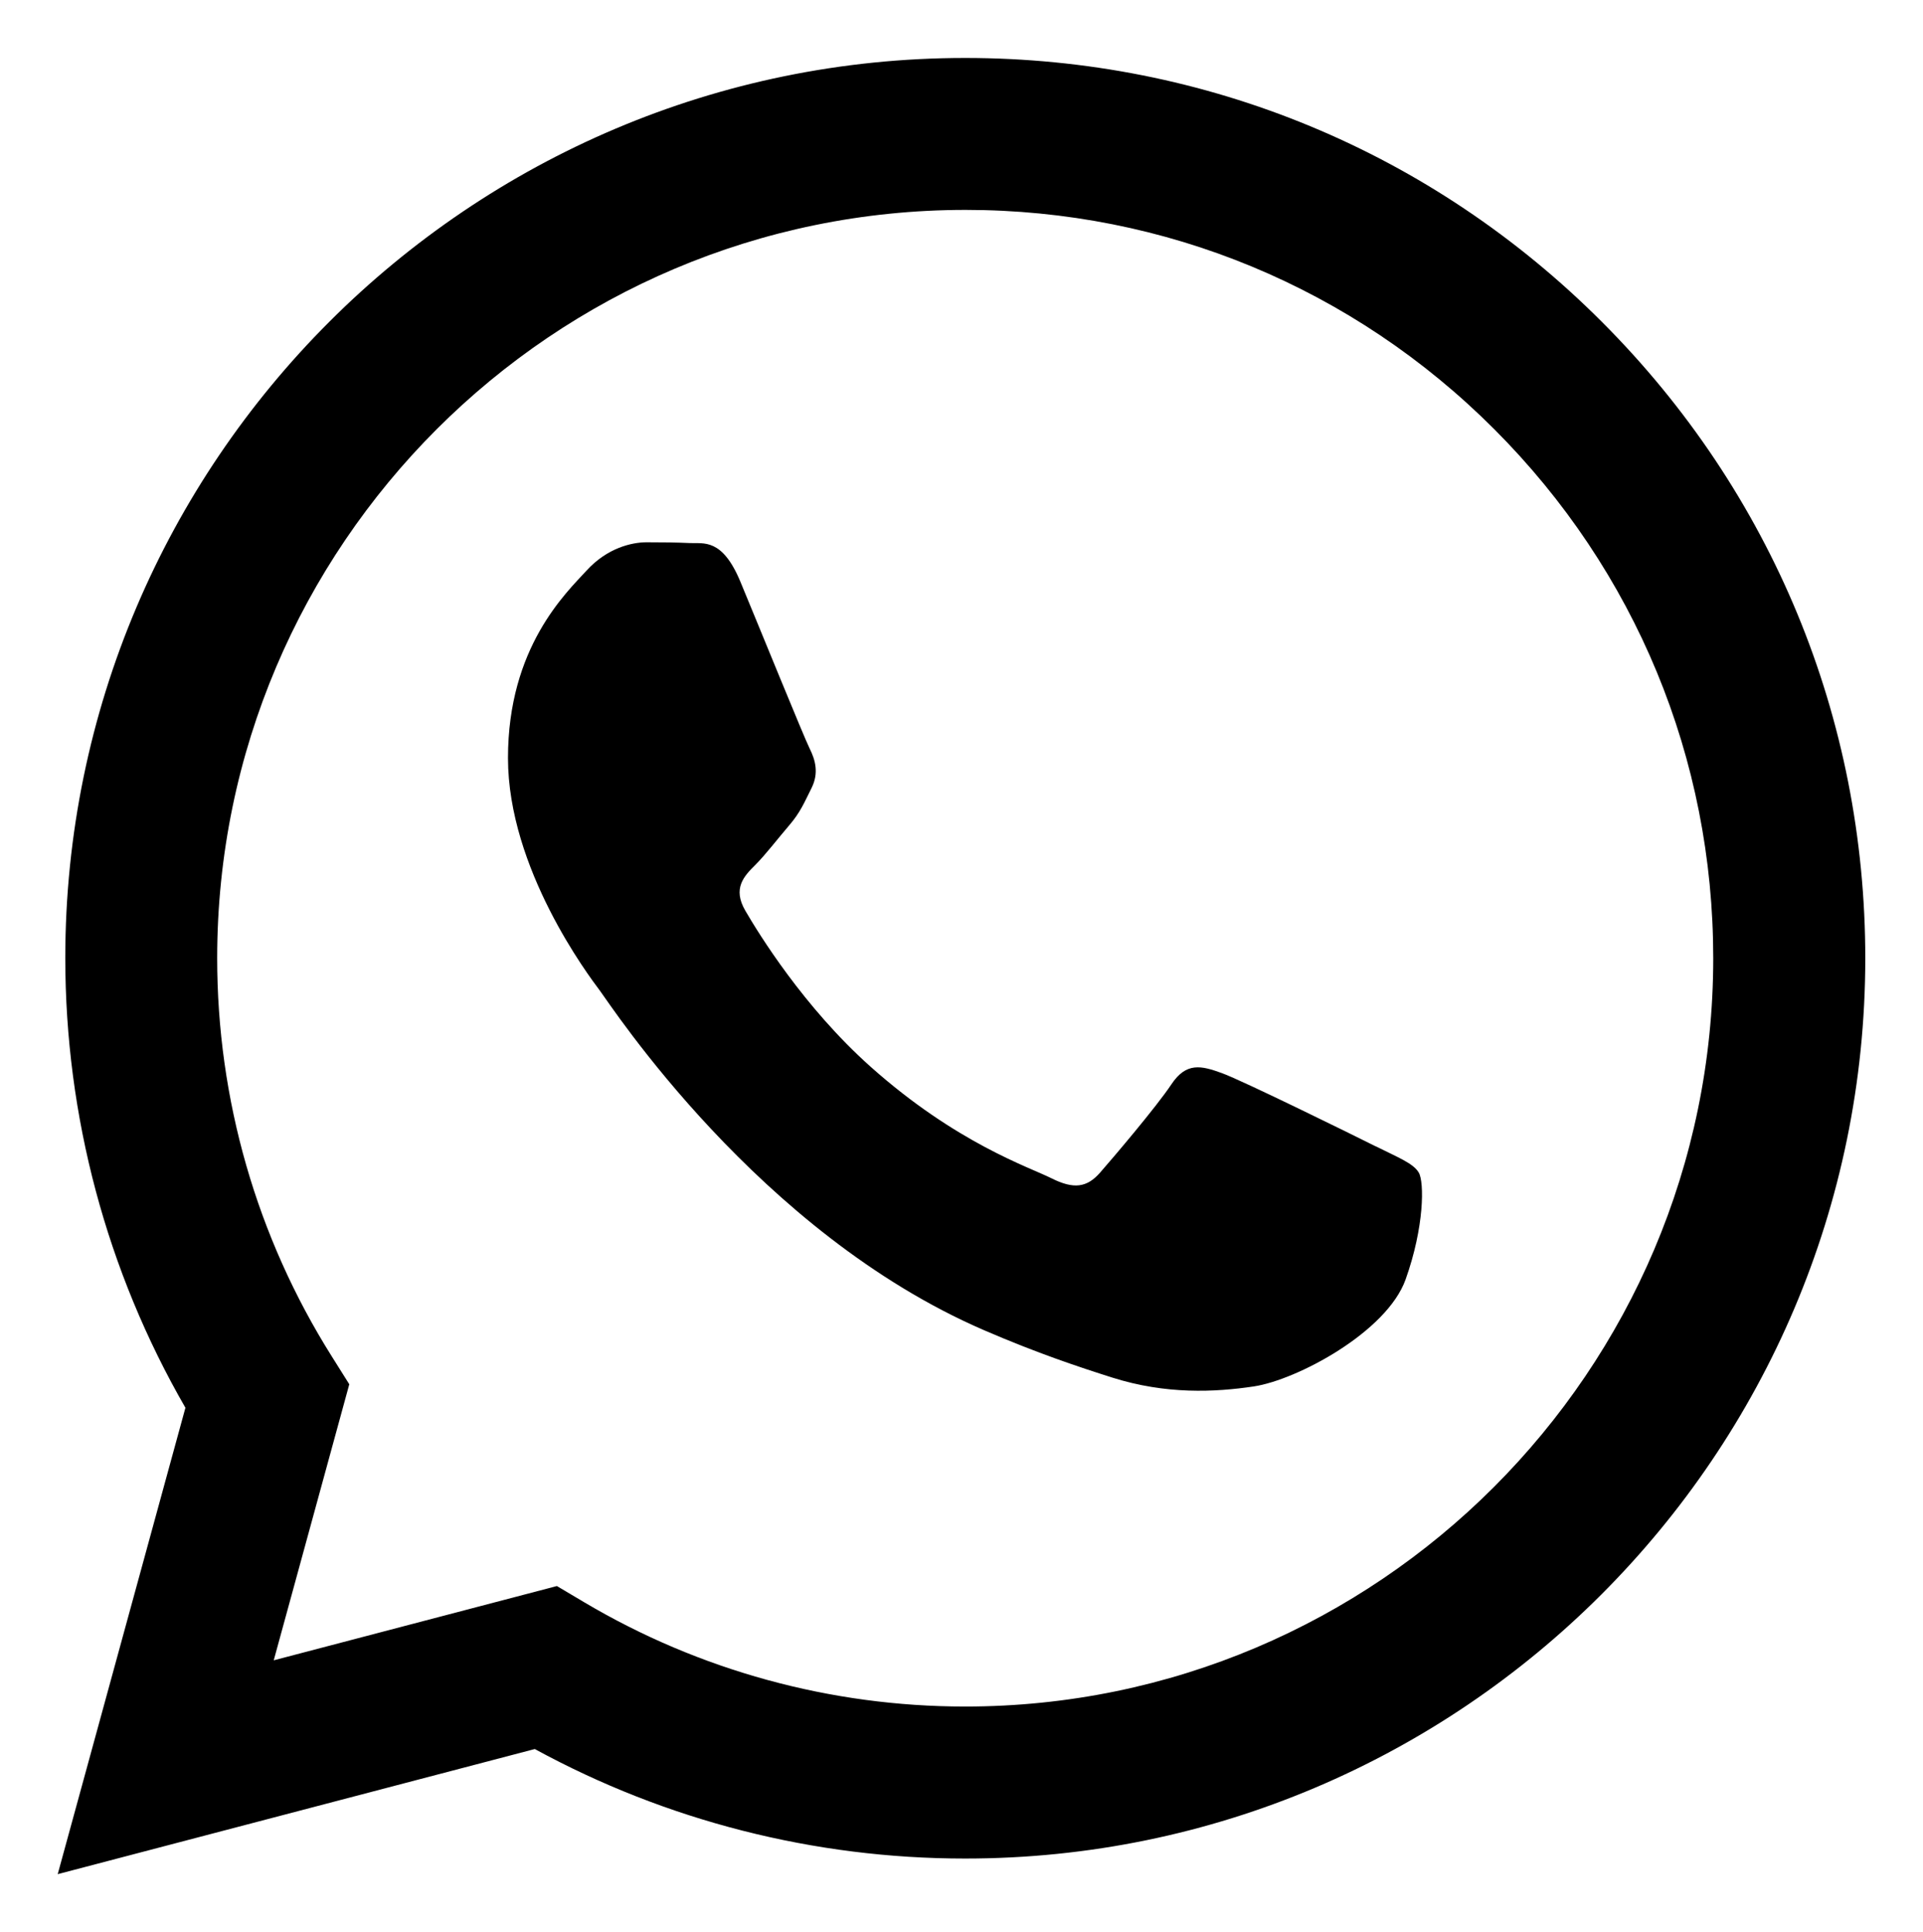
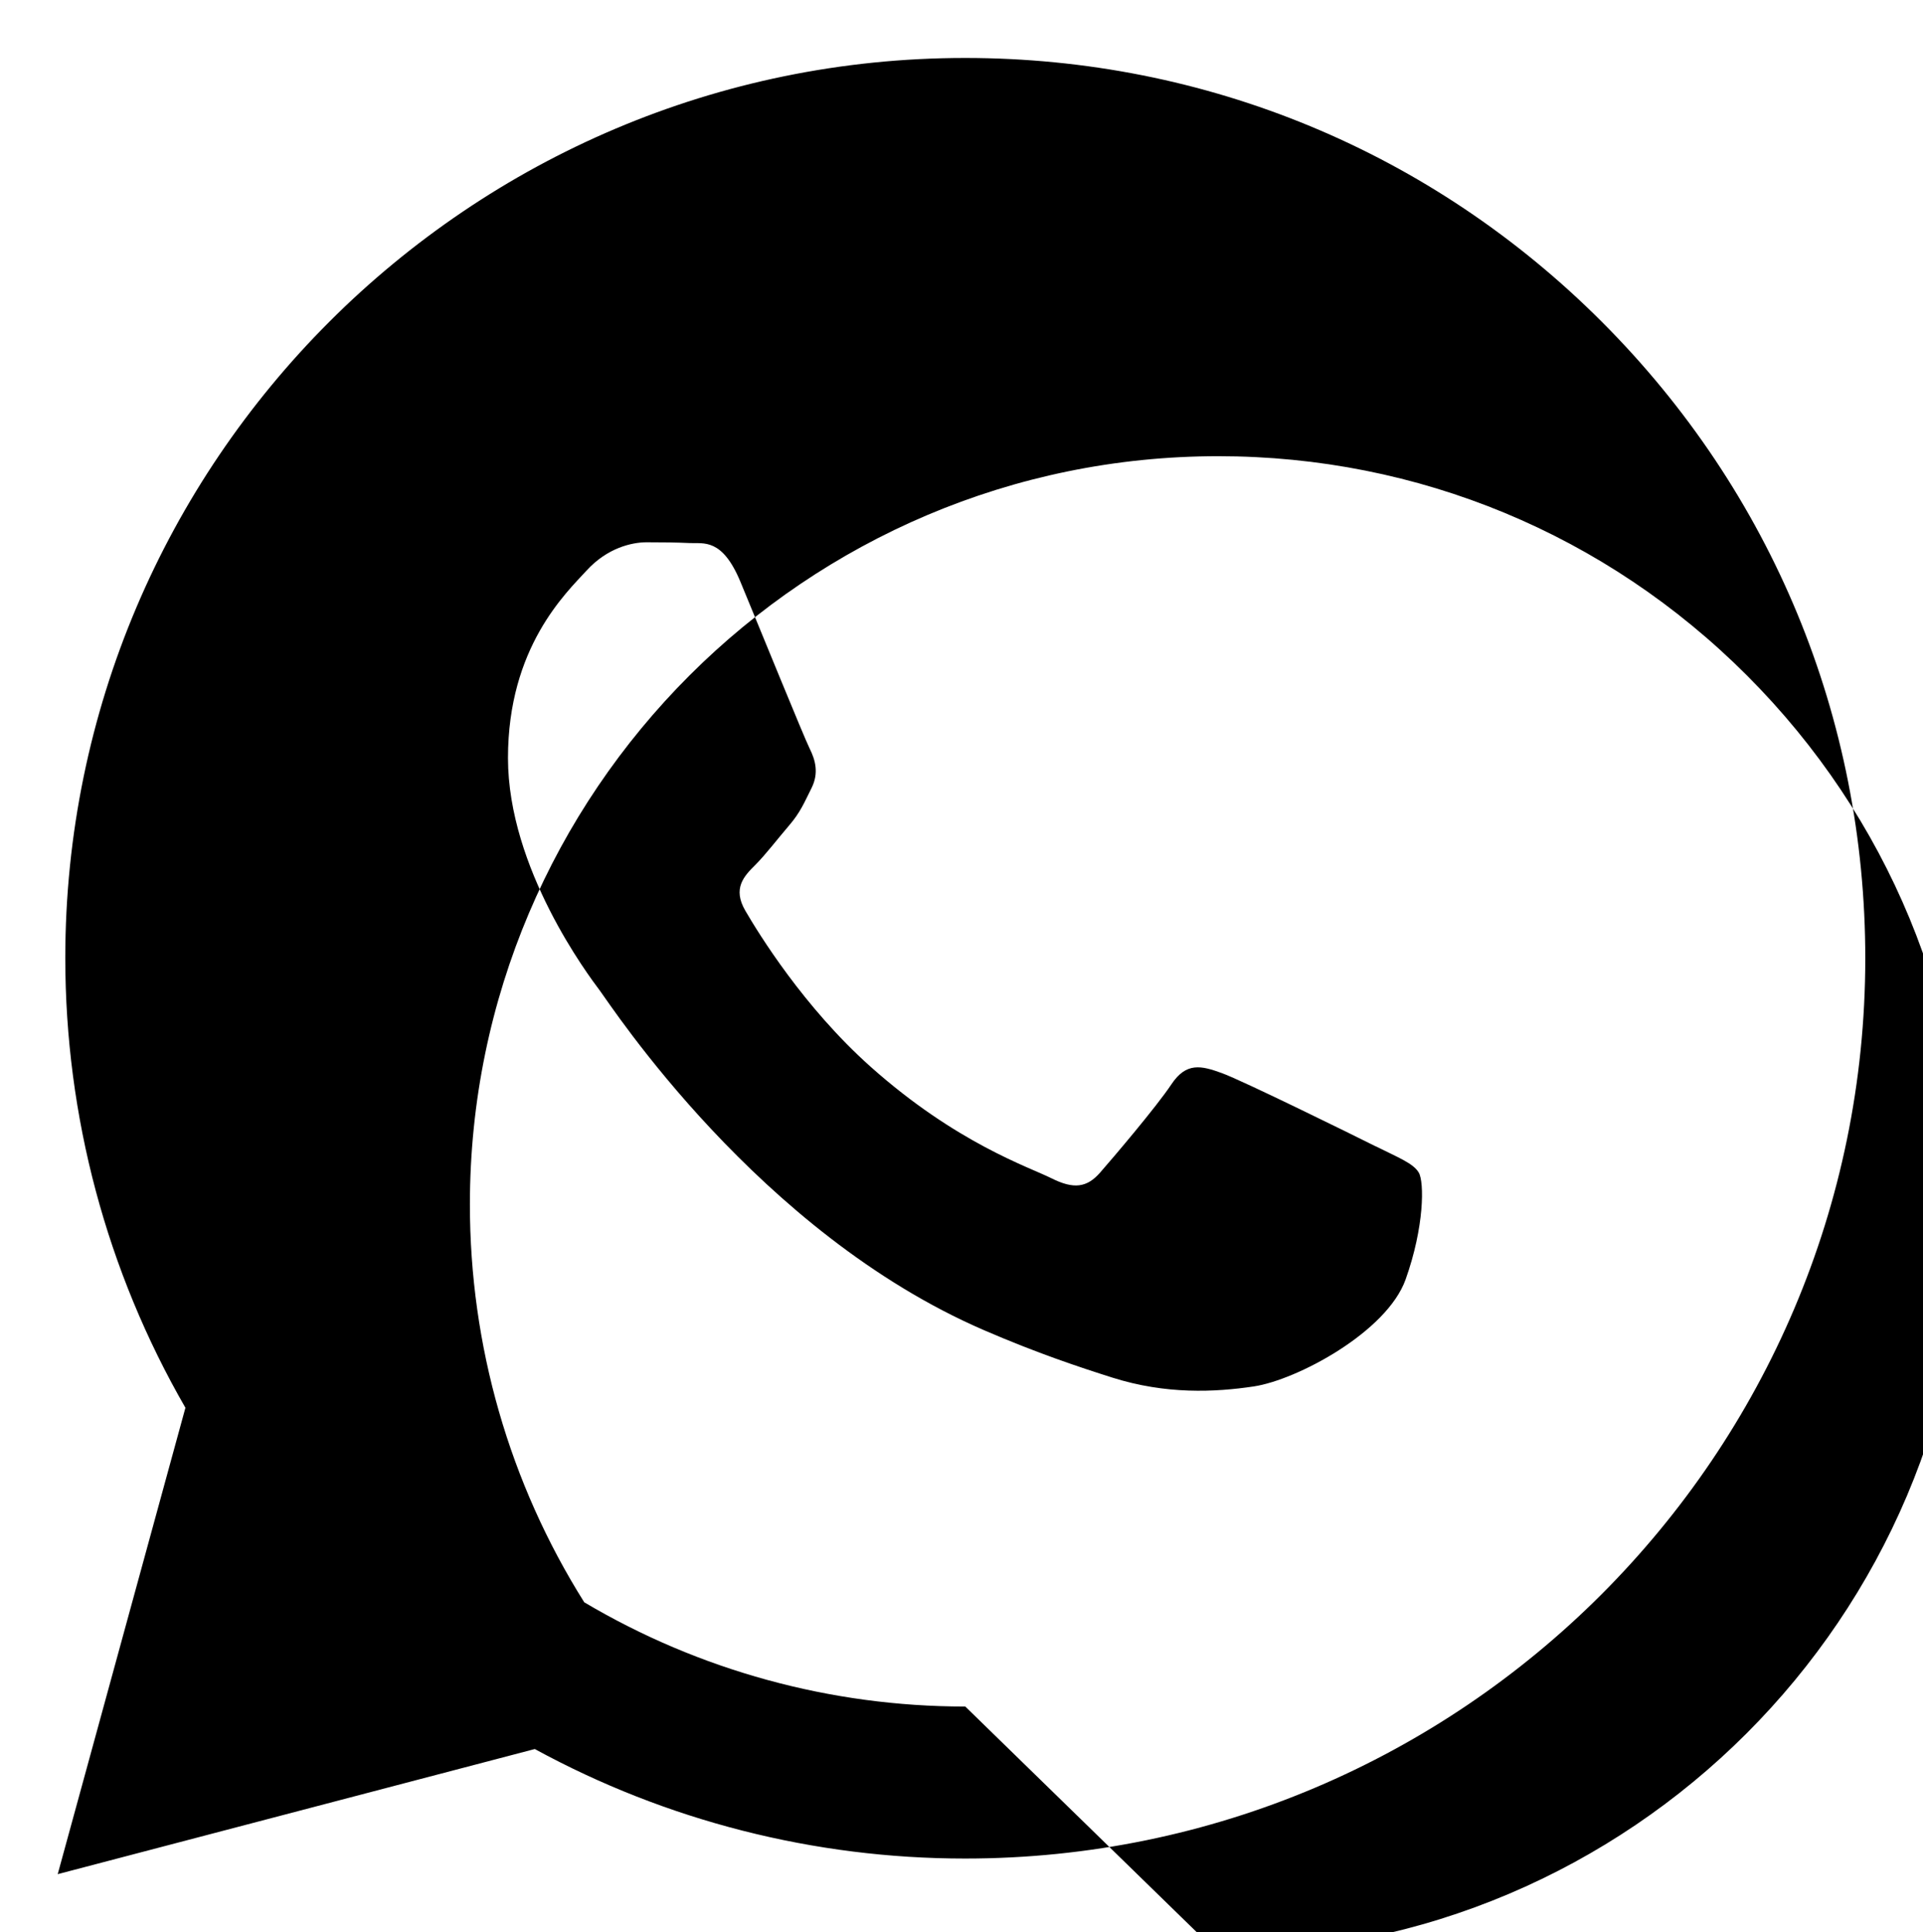
<svg xmlns="http://www.w3.org/2000/svg" id="katman_1" data-name="katman 1" version="1.1" viewBox="0 0 2489 2500">
  <defs>
    <style>
      .cls-1 {
        fill: #000;
        fill-rule: evenodd;
        stroke-width: 0px;
      }
    </style>
  </defs>
-   <path class="cls-1" d="M2073.4,416.5c-219.9-220.1-512.4-341.4-824-341.5C607.3,74.9,84.7,597.3,84.5,1239.4c0,205.2,53.6,405.6,155.5,582.2l-165.3,603.5,617.5-161.9c170.1,92.8,361.7,141.7,556.7,141.7h.5c642,0,1164.6-522.4,1164.9-1164.5.1-311.2-120.9-603.8-340.9-823.9M1249.4,2208.2h-.4c-173.7,0-344.1-46.7-492.8-134.9l-35.4-21-366.5,96.1,97.8-357.2-23-36.6c-96.9-154.1-148.1-332.2-148-515.1.2-533.7,434.6-967.9,968.6-967.9,258.6,0,501.7,100.9,684.5,283.9,182.8,183,283.4,426.1,283.3,684.8-.2,533.7-434.6,967.9-968.2,967.9M1780.5,1483.3c-29.1-14.6-172.2-85-198.9-94.7-26.7-9.7-46.1-14.6-65.5,14.6-19.4,29.1-75.2,94.7-92.2,114.1-17,19.4-34,21.9-63.1,7.3-29.1-14.6-122.9-45.3-234.1-144.4-86.5-77.2-144.9-172.4-161.9-201.6-17-29.1-1.8-44.9,12.8-59.4,13.1-13,29.1-34,43.7-51,14.6-17,19.4-29.1,29.1-48.5,9.7-19.4,4.9-36.4-2.4-51-7.3-14.6-65.5-157.8-89.7-216-23.6-56.7-47.6-49.1-65.5-50-17-.8-36.4-1-55.8-1s-50.9,7.3-77.6,36.4c-26.7,29.1-101.9,99.5-101.9,242.7s104.3,281.6,118.9,301c14.6,19.4,205.2,313.3,497.2,439.4,69.4,30,123.7,47.9,165.9,61.3,69.7,22.1,133.2,19,183.3,11.5,55.9-8.4,172.2-70.4,196.5-138.4,24.3-68,24.3-126.2,17-138.4-7.3-12.1-26.7-19.4-55.8-34" />
+   <path class="cls-1" d="M2073.4,416.5c-219.9-220.1-512.4-341.4-824-341.5C607.3,74.9,84.7,597.3,84.5,1239.4c0,205.2,53.6,405.6,155.5,582.2l-165.3,603.5,617.5-161.9c170.1,92.8,361.7,141.7,556.7,141.7h.5c642,0,1164.6-522.4,1164.9-1164.5.1-311.2-120.9-603.8-340.9-823.9M1249.4,2208.2h-.4c-173.7,0-344.1-46.7-492.8-134.9c-96.9-154.1-148.1-332.2-148-515.1.2-533.7,434.6-967.9,968.6-967.9,258.6,0,501.7,100.9,684.5,283.9,182.8,183,283.4,426.1,283.3,684.8-.2,533.7-434.6,967.9-968.2,967.9M1780.5,1483.3c-29.1-14.6-172.2-85-198.9-94.7-26.7-9.7-46.1-14.6-65.5,14.6-19.4,29.1-75.2,94.7-92.2,114.1-17,19.4-34,21.9-63.1,7.3-29.1-14.6-122.9-45.3-234.1-144.4-86.5-77.2-144.9-172.4-161.9-201.6-17-29.1-1.8-44.9,12.8-59.4,13.1-13,29.1-34,43.7-51,14.6-17,19.4-29.1,29.1-48.5,9.7-19.4,4.9-36.4-2.4-51-7.3-14.6-65.5-157.8-89.7-216-23.6-56.7-47.6-49.1-65.5-50-17-.8-36.4-1-55.8-1s-50.9,7.3-77.6,36.4c-26.7,29.1-101.9,99.5-101.9,242.7s104.3,281.6,118.9,301c14.6,19.4,205.2,313.3,497.2,439.4,69.4,30,123.7,47.9,165.9,61.3,69.7,22.1,133.2,19,183.3,11.5,55.9-8.4,172.2-70.4,196.5-138.4,24.3-68,24.3-126.2,17-138.4-7.3-12.1-26.7-19.4-55.8-34" />
</svg>